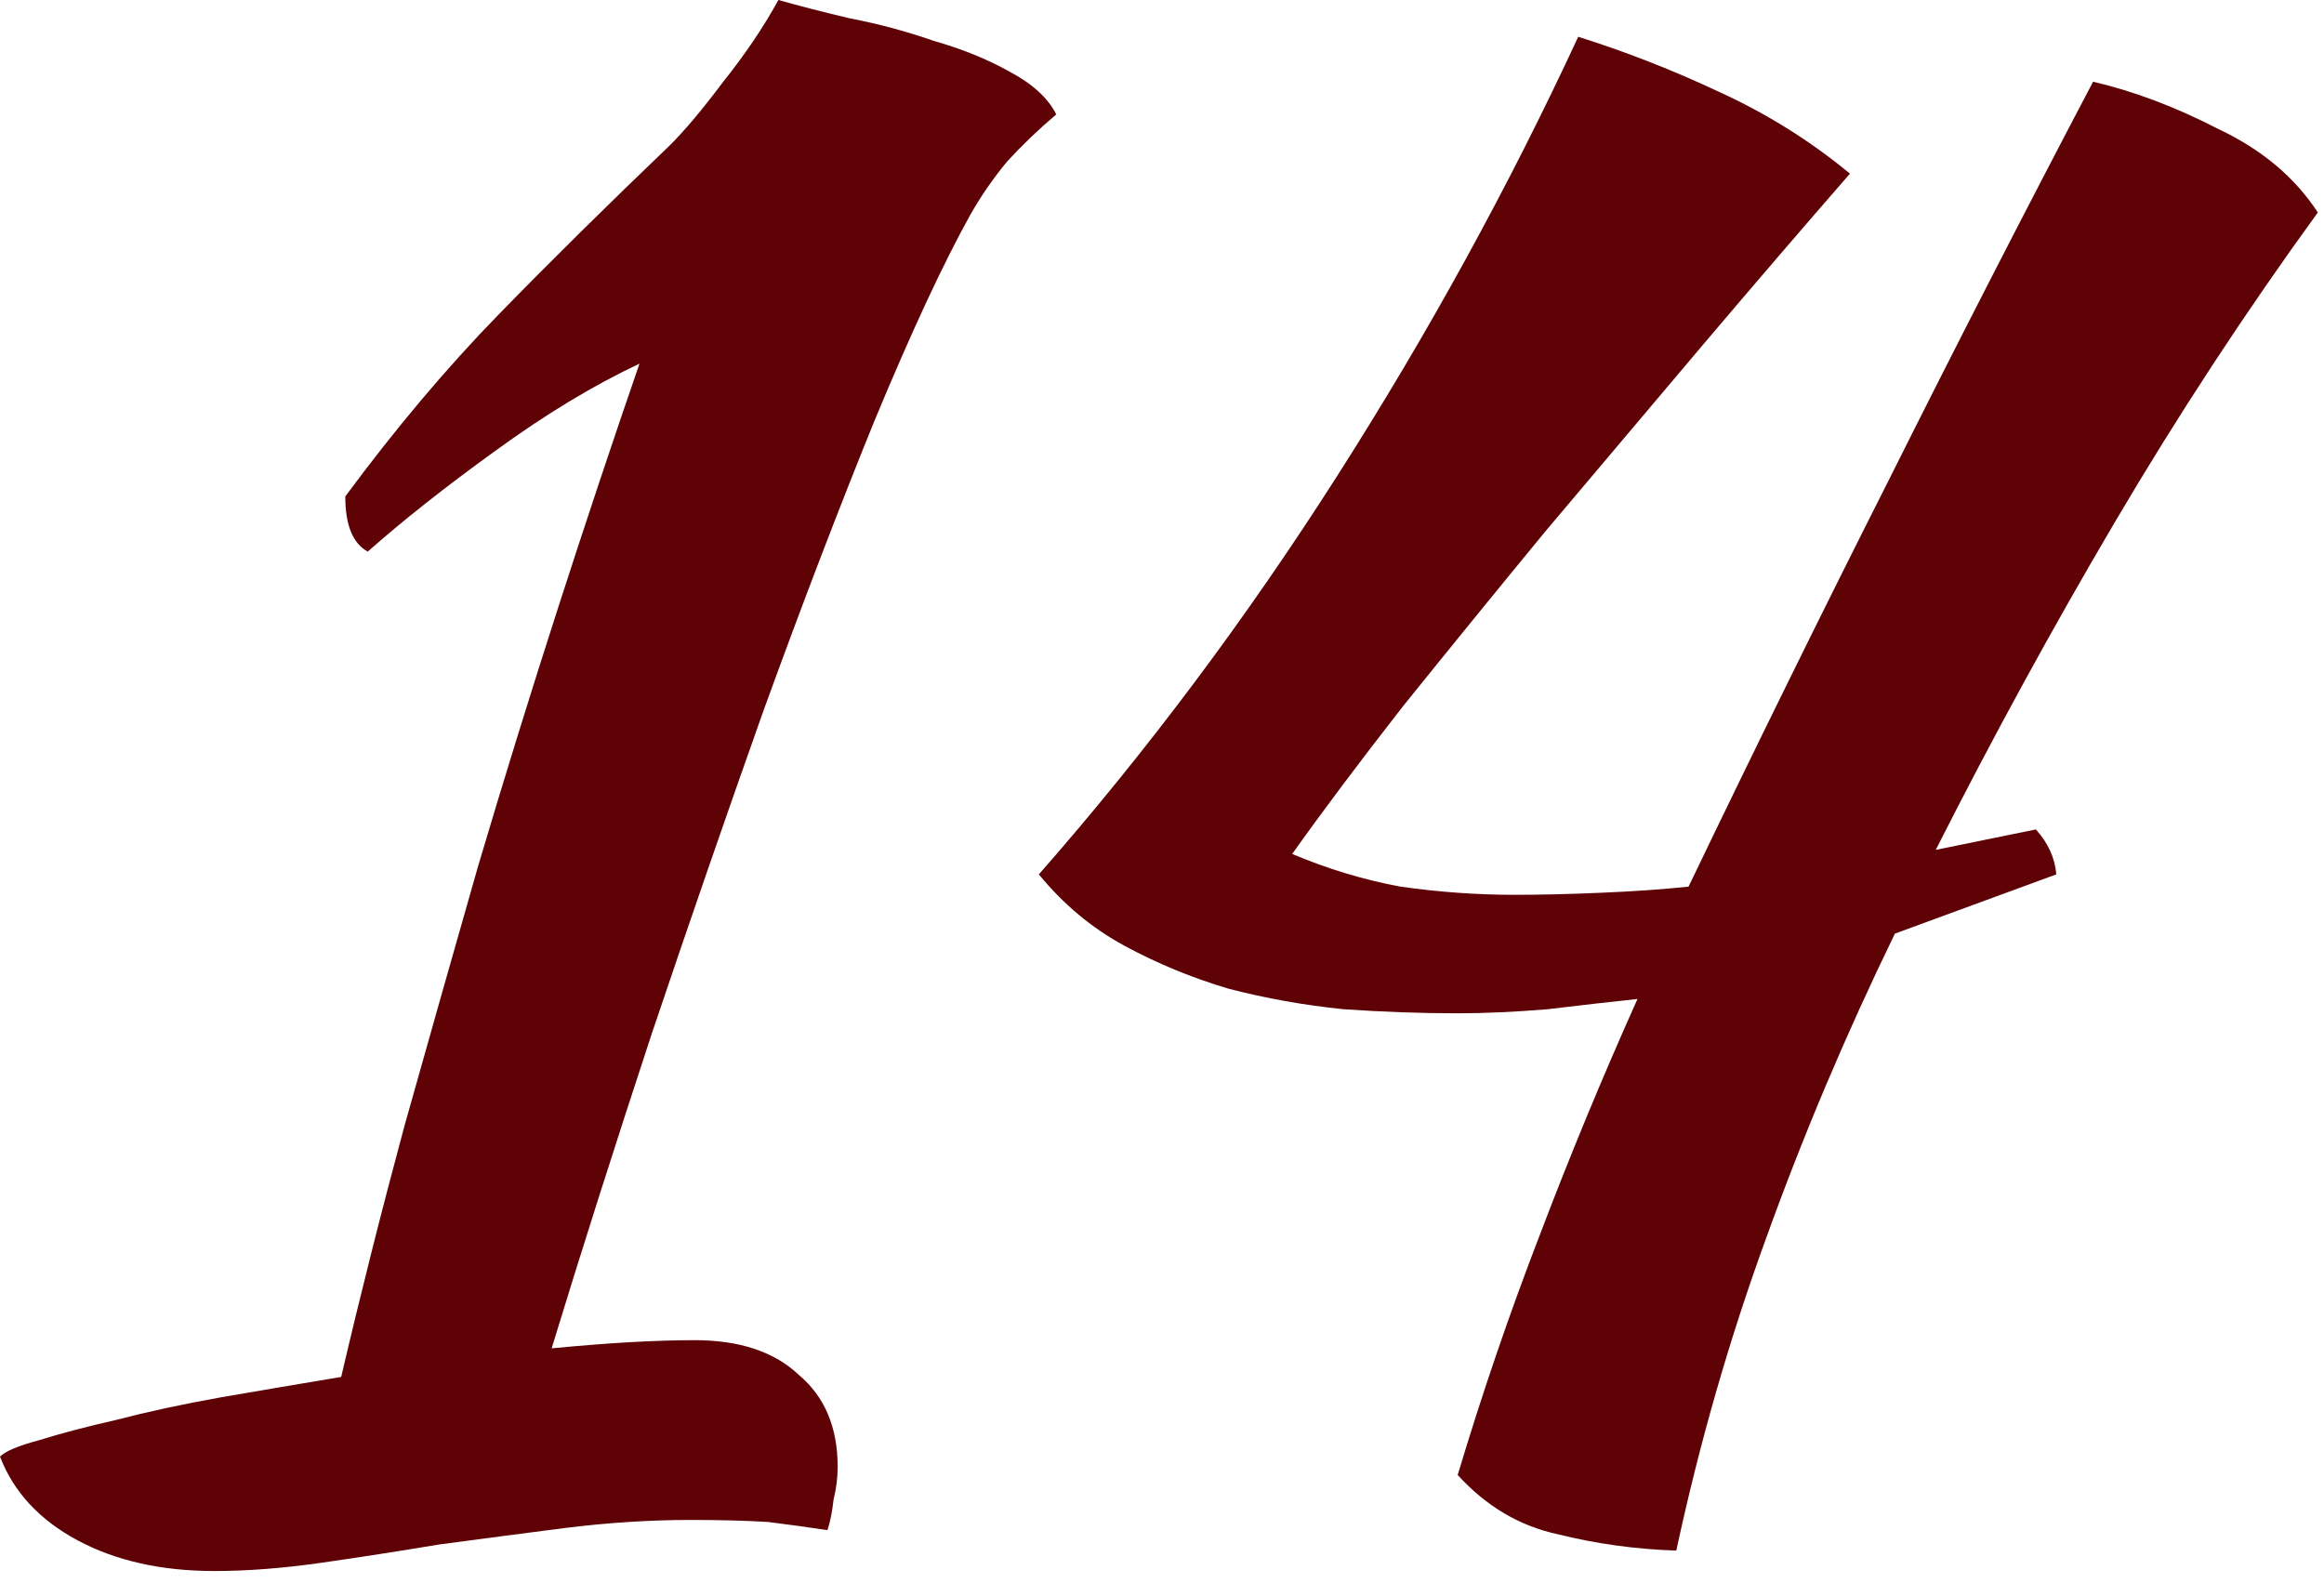
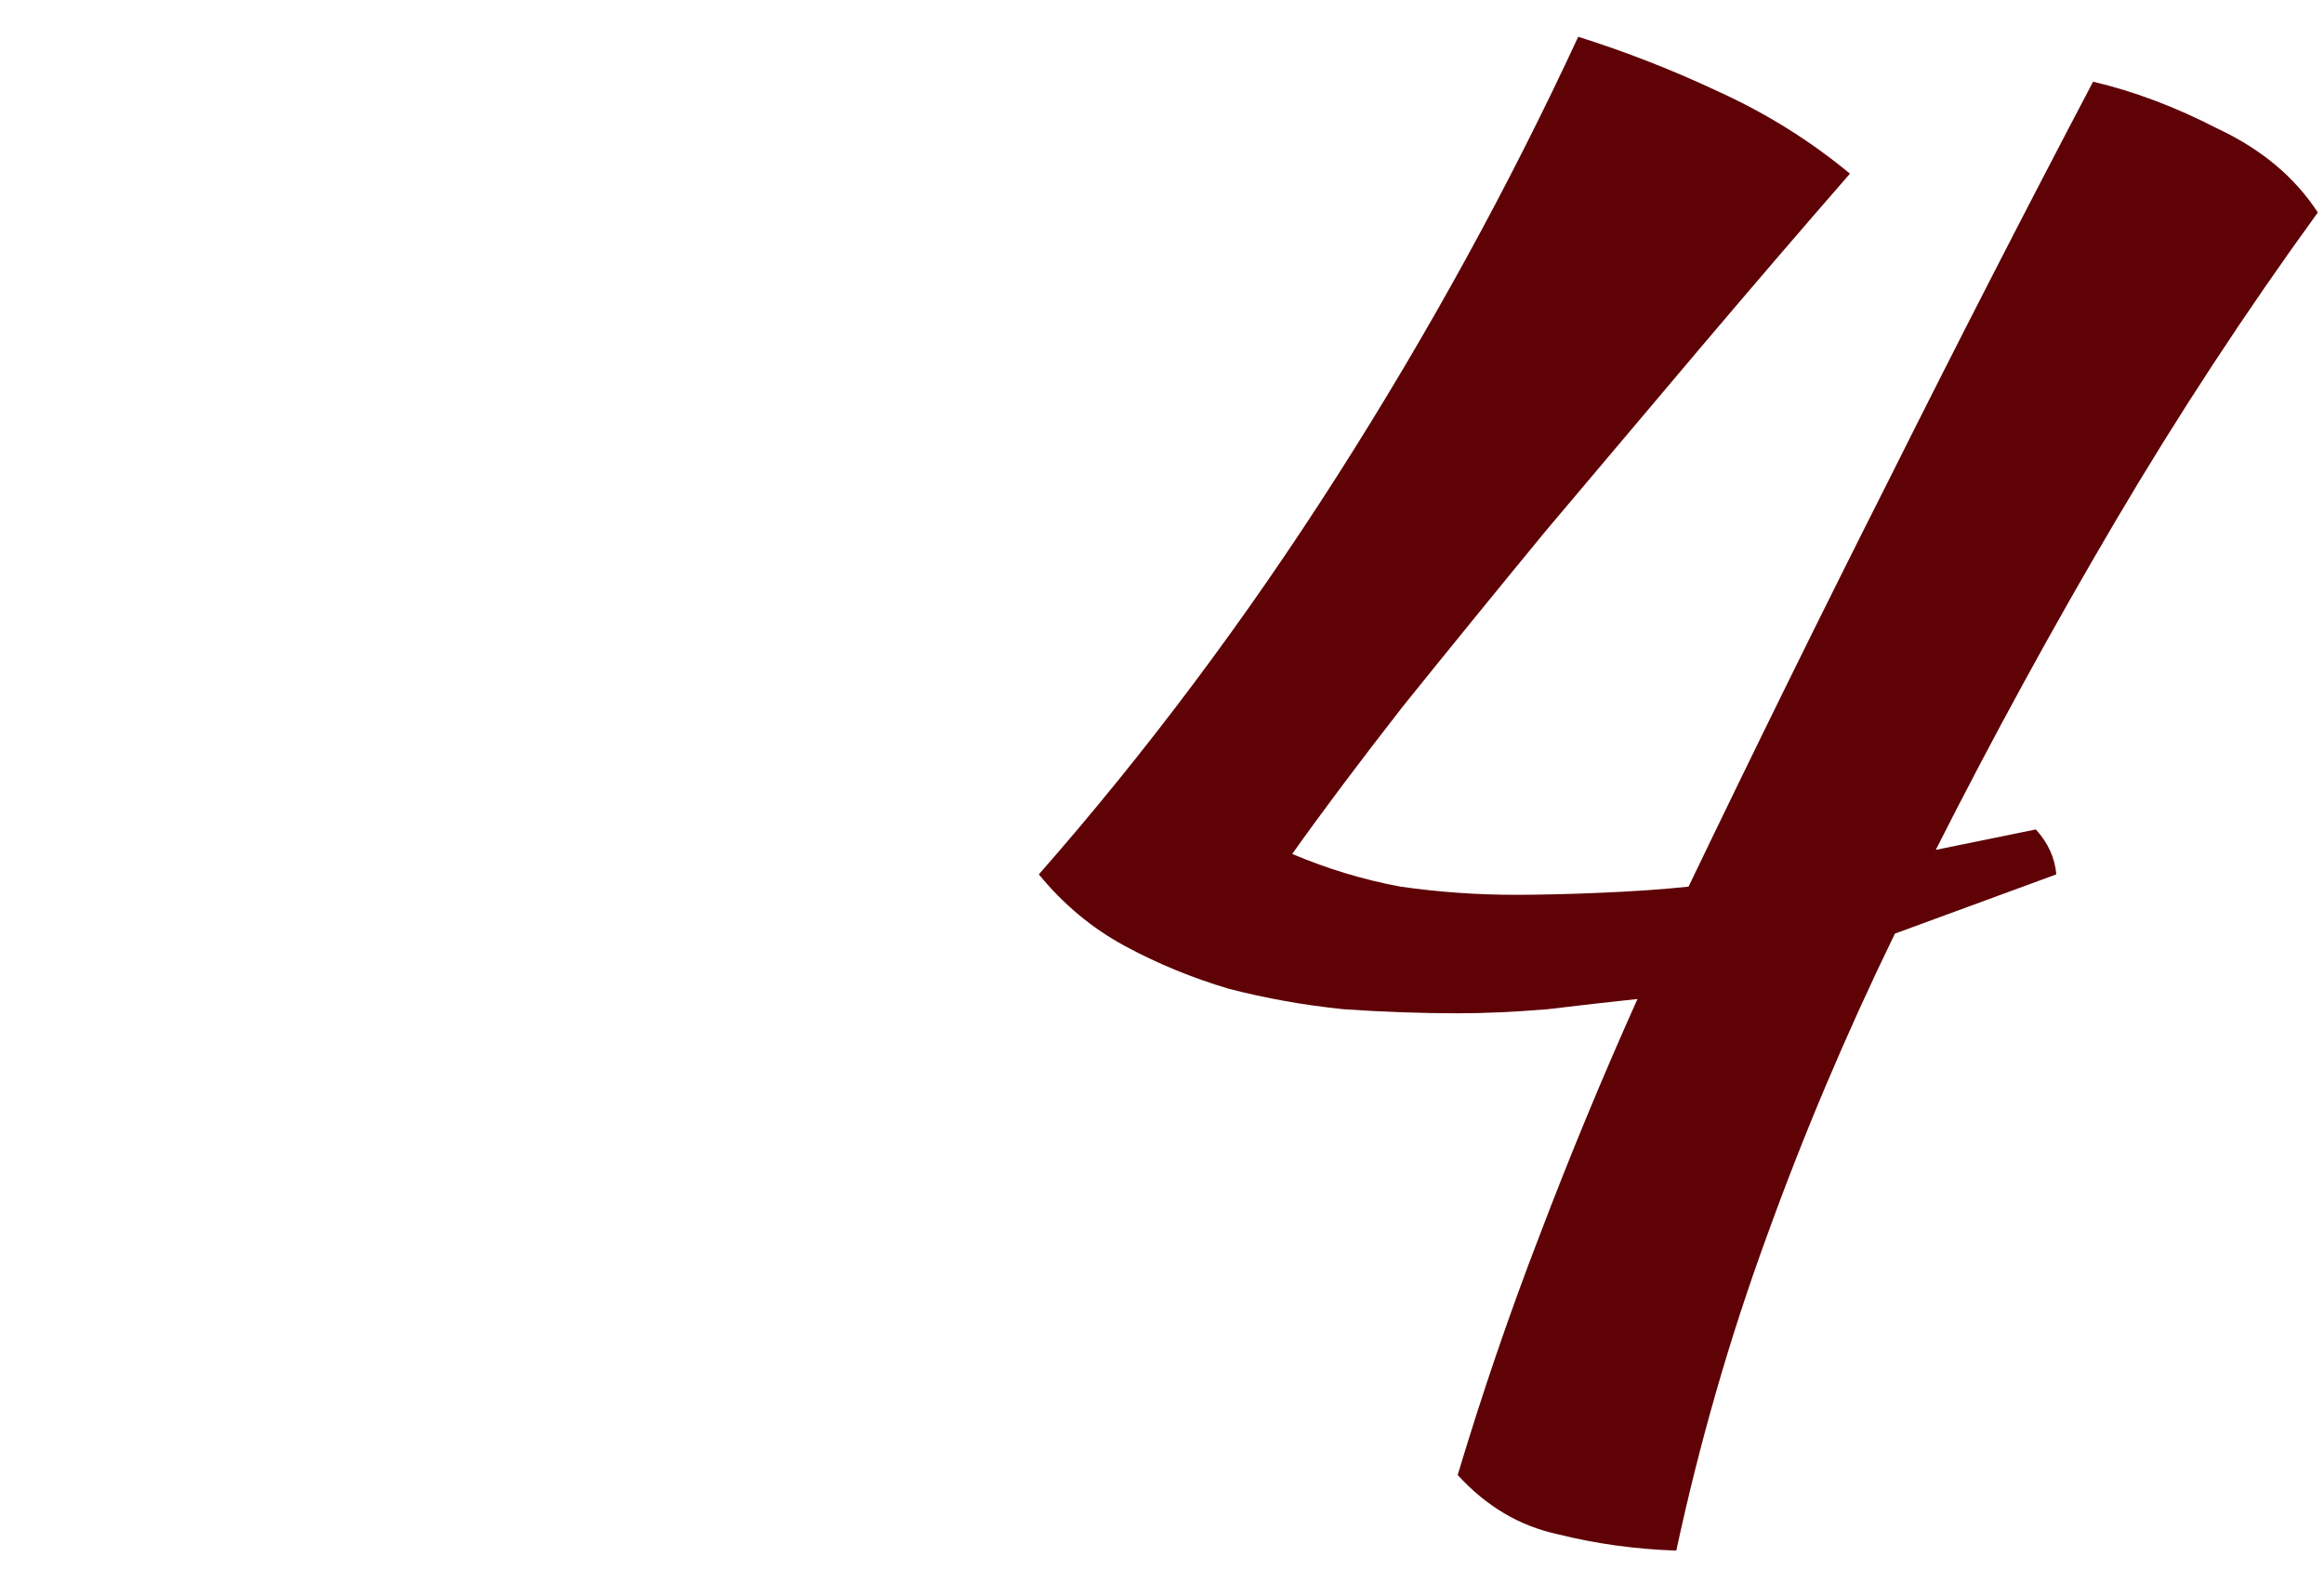
<svg xmlns="http://www.w3.org/2000/svg" width="91" height="62" viewBox="0 0 91 62" fill="none">
-   <path d="M27.2 52.48C28.96 52.48 30.32 52.933 31.28 53.84C32.293 54.693 32.8 55.893 32.8 57.44C32.8 57.867 32.747 58.293 32.64 58.72C32.587 59.2 32.507 59.6 32.4 59.92C31.707 59.813 30.933 59.707 30.08 59.6C29.227 59.547 28.213 59.52 27.04 59.52C25.44 59.52 23.787 59.627 22.08 59.84C20.427 60.053 18.8 60.267 17.2 60.48C15.6 60.747 14.053 60.987 12.56 61.2C11.067 61.413 9.68 61.52 8.4 61.52C6.32 61.52 4.533 61.12 3.04 60.32C1.547 59.52 0.533 58.427 0 57.04C0.213 56.827 0.72 56.613 1.52 56.4C2.373 56.133 3.387 55.867 4.56 55.6C5.787 55.28 7.147 54.987 8.64 54.72C10.187 54.453 11.76 54.187 13.36 53.92C14.107 50.72 14.933 47.44 15.84 44.08C16.8 40.667 17.76 37.28 18.72 33.92C19.733 30.507 20.773 27.147 21.84 23.84C22.907 20.533 23.973 17.333 25.04 14.24C23.227 15.093 21.333 16.24 19.36 17.68C17.44 19.067 15.787 20.373 14.4 21.6C13.813 21.28 13.52 20.56 13.52 19.44C15.493 16.773 17.493 14.4 19.52 12.32C21.547 10.24 23.787 8.027 26.24 5.68C26.827 5.093 27.52 4.267 28.32 3.2C29.173 2.133 29.893 1.067 30.48 0C31.227 0.213 32.16 0.453 33.28 0.72C34.4 0.933 35.493 1.227 36.56 1.6C37.68 1.92 38.667 2.32 39.52 2.8C40.427 3.28 41.04 3.84 41.36 4.48C40.667 5.067 40.027 5.68 39.44 6.32C38.907 6.96 38.427 7.653 38 8.4C36.933 10.32 35.68 13.013 34.24 16.48C32.853 19.893 31.413 23.653 29.92 27.76C28.48 31.813 27.013 36.053 25.52 40.48C24.08 44.853 22.773 48.96 21.6 52.8C22.72 52.693 23.733 52.613 24.64 52.56C25.6 52.507 26.453 52.48 27.2 52.48Z" fill="#5E0206" />
  <path d="M81.958 3.2C83.558 3.573 85.185 4.187 86.838 5.04C88.545 5.84 89.852 6.933 90.758 8.32C87.931 12.213 85.291 16.24 82.838 20.4C80.385 24.56 78.038 28.853 75.798 33.28L79.718 32.48C80.198 33.013 80.465 33.6 80.518 34.24L74.198 36.56C72.278 40.507 70.598 44.48 69.158 48.48C67.718 52.427 66.545 56.507 65.638 60.72C64.038 60.667 62.492 60.453 60.998 60.08C59.505 59.76 58.198 58.987 57.078 57.76C58.038 54.56 59.105 51.44 60.278 48.4C61.452 45.307 62.731 42.213 64.118 39.12C63.105 39.227 61.931 39.36 60.598 39.52C59.318 39.627 58.145 39.68 57.078 39.68C55.638 39.68 54.145 39.627 52.598 39.52C51.051 39.36 49.558 39.093 48.118 38.72C46.678 38.293 45.318 37.733 44.038 37.04C42.758 36.347 41.638 35.413 40.678 34.24C44.892 29.44 48.785 24.24 52.358 18.64C55.931 13.04 59.078 7.307 61.798 1.44C63.665 2.027 65.505 2.747 67.318 3.6C69.185 4.453 70.891 5.52 72.438 6.8C70.625 8.88 68.678 11.147 66.598 13.6C64.572 16 62.545 18.4 60.518 20.8C58.545 23.2 56.678 25.493 54.918 27.68C53.212 29.867 51.772 31.787 50.598 33.44C51.985 34.027 53.398 34.453 54.838 34.72C56.331 34.933 57.825 35.04 59.318 35.04C60.331 35.04 61.452 35.013 62.678 34.96C63.958 34.907 65.105 34.827 66.118 34.72C68.731 29.28 71.345 23.973 73.958 18.8C76.572 13.573 79.238 8.373 81.958 3.2Z" fill="#5E0206" />
</svg>